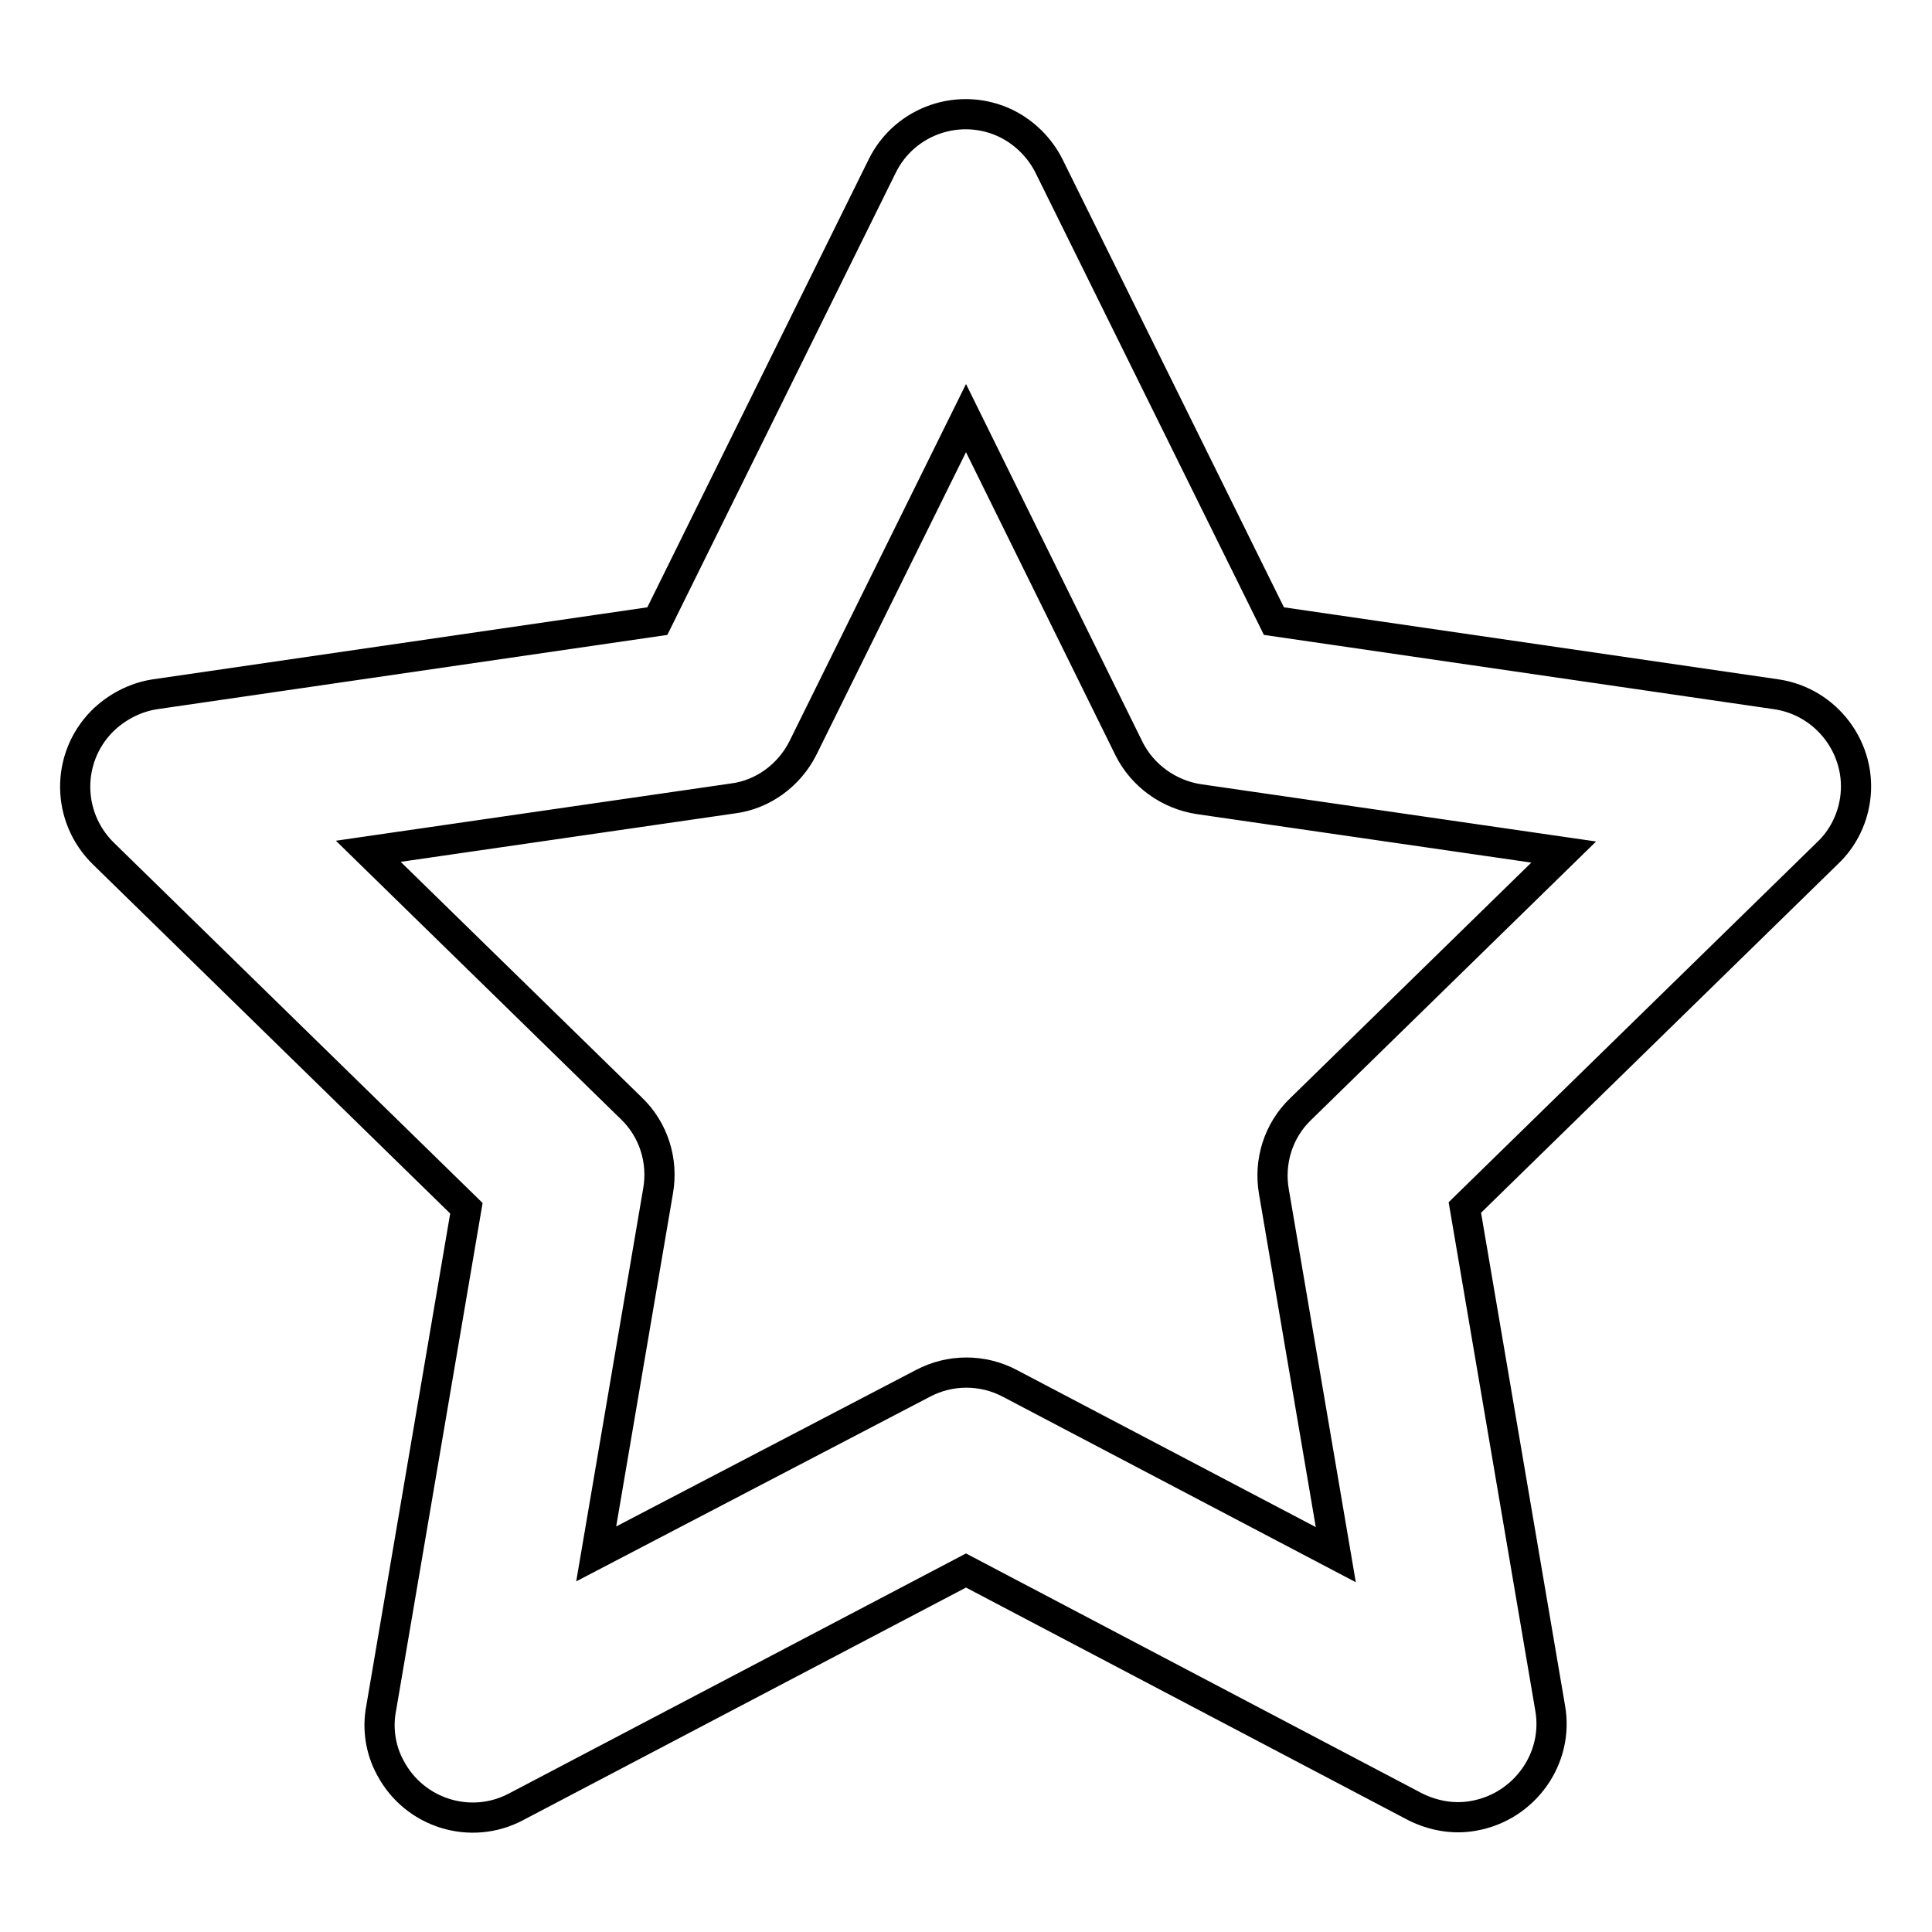
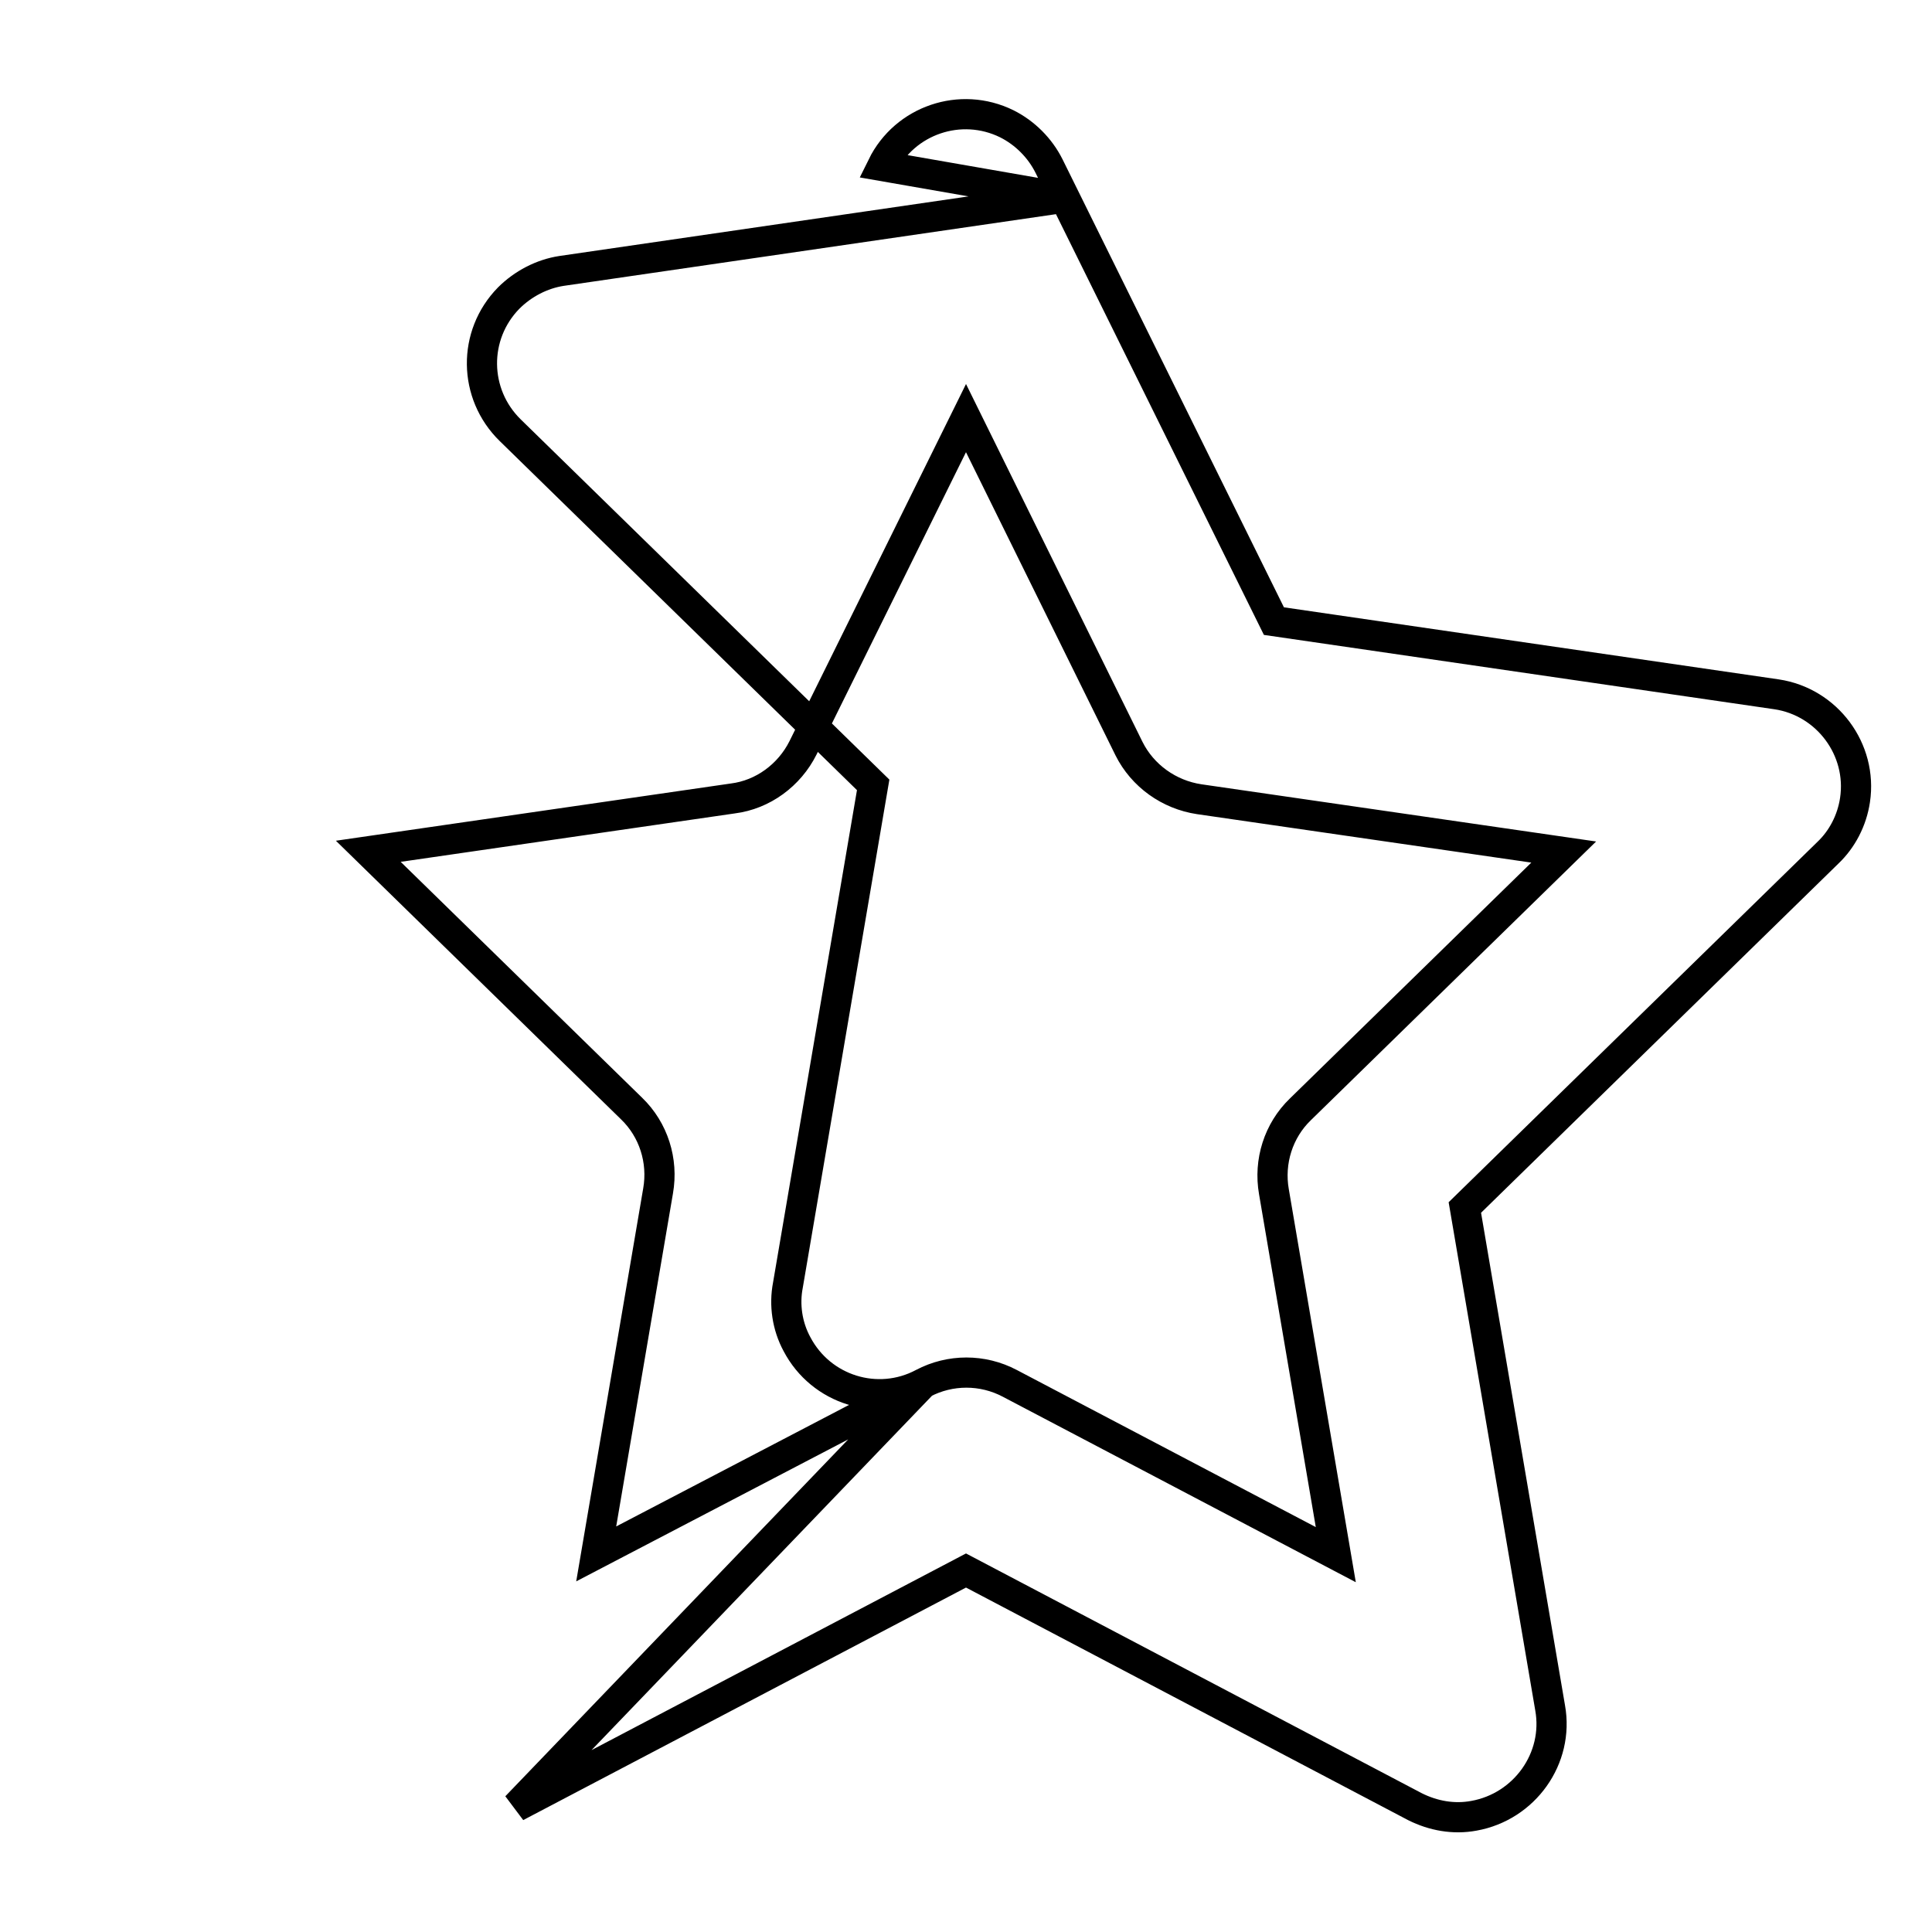
<svg xmlns="http://www.w3.org/2000/svg" version="1.1" x="0px" y="0px" viewBox="0 0 256 256" enable-background="new 0 0 256 256" xml:space="preserve">
  <g>
-     <path stroke-width="4" fill-opacity="0" stroke="#000000" d="M122.3,183.3c3.6-1.9,7.9-1.9,11.5,0l43.2,22.7l-8.2-48.1c-0.7-4,0.6-8.1,3.5-10.9l34.9-34.1l-48.3-7 c-4-0.6-7.5-3.1-9.3-6.7L128,55.4l-21.6,43.7c-1.8,3.6-5.3,6.2-9.3,6.7l-48.3,7l34.9,34.1c2.9,2.8,4.2,6.9,3.5,10.9l-8.2,48.1 L122.3,183.3L122.3,183.3z M68.4,239.4c-6,3.2-13.5,0.9-16.7-5.2c-1.3-2.4-1.7-5.2-1.2-7.8l11.3-66.3l-48.1-47 c-4.9-4.8-5-12.6-0.2-17.5c1.9-1.9,4.4-3.2,7-3.6l66.6-9.7L116.9,22c3-6.1,10.4-8.6,16.5-5.6c2.4,1.2,4.4,3.2,5.6,5.6l29.8,60.3 l66.6,9.7c6.7,1,11.4,7.3,10.4,14c-0.4,2.7-1.7,5.2-3.6,7l-48.1,47l11.3,66.3c1.2,6.7-3.4,13.1-10.1,14.3c-2.7,0.5-5.4,0-7.8-1.2 L128,208.1L68.4,239.4L68.4,239.4z" />
+     <path stroke-width="4" fill-opacity="0" stroke="#000000" d="M122.3,183.3c3.6-1.9,7.9-1.9,11.5,0l43.2,22.7l-8.2-48.1c-0.7-4,0.6-8.1,3.5-10.9l34.9-34.1l-48.3-7 c-4-0.6-7.5-3.1-9.3-6.7L128,55.4l-21.6,43.7c-1.8,3.6-5.3,6.2-9.3,6.7l-48.3,7l34.9,34.1c2.9,2.8,4.2,6.9,3.5,10.9l-8.2,48.1 L122.3,183.3L122.3,183.3z c-6,3.2-13.5,0.9-16.7-5.2c-1.3-2.4-1.7-5.2-1.2-7.8l11.3-66.3l-48.1-47 c-4.9-4.8-5-12.6-0.2-17.5c1.9-1.9,4.4-3.2,7-3.6l66.6-9.7L116.9,22c3-6.1,10.4-8.6,16.5-5.6c2.4,1.2,4.4,3.2,5.6,5.6l29.8,60.3 l66.6,9.7c6.7,1,11.4,7.3,10.4,14c-0.4,2.7-1.7,5.2-3.6,7l-48.1,47l11.3,66.3c1.2,6.7-3.4,13.1-10.1,14.3c-2.7,0.5-5.4,0-7.8-1.2 L128,208.1L68.4,239.4L68.4,239.4z" />
  </g>
</svg>